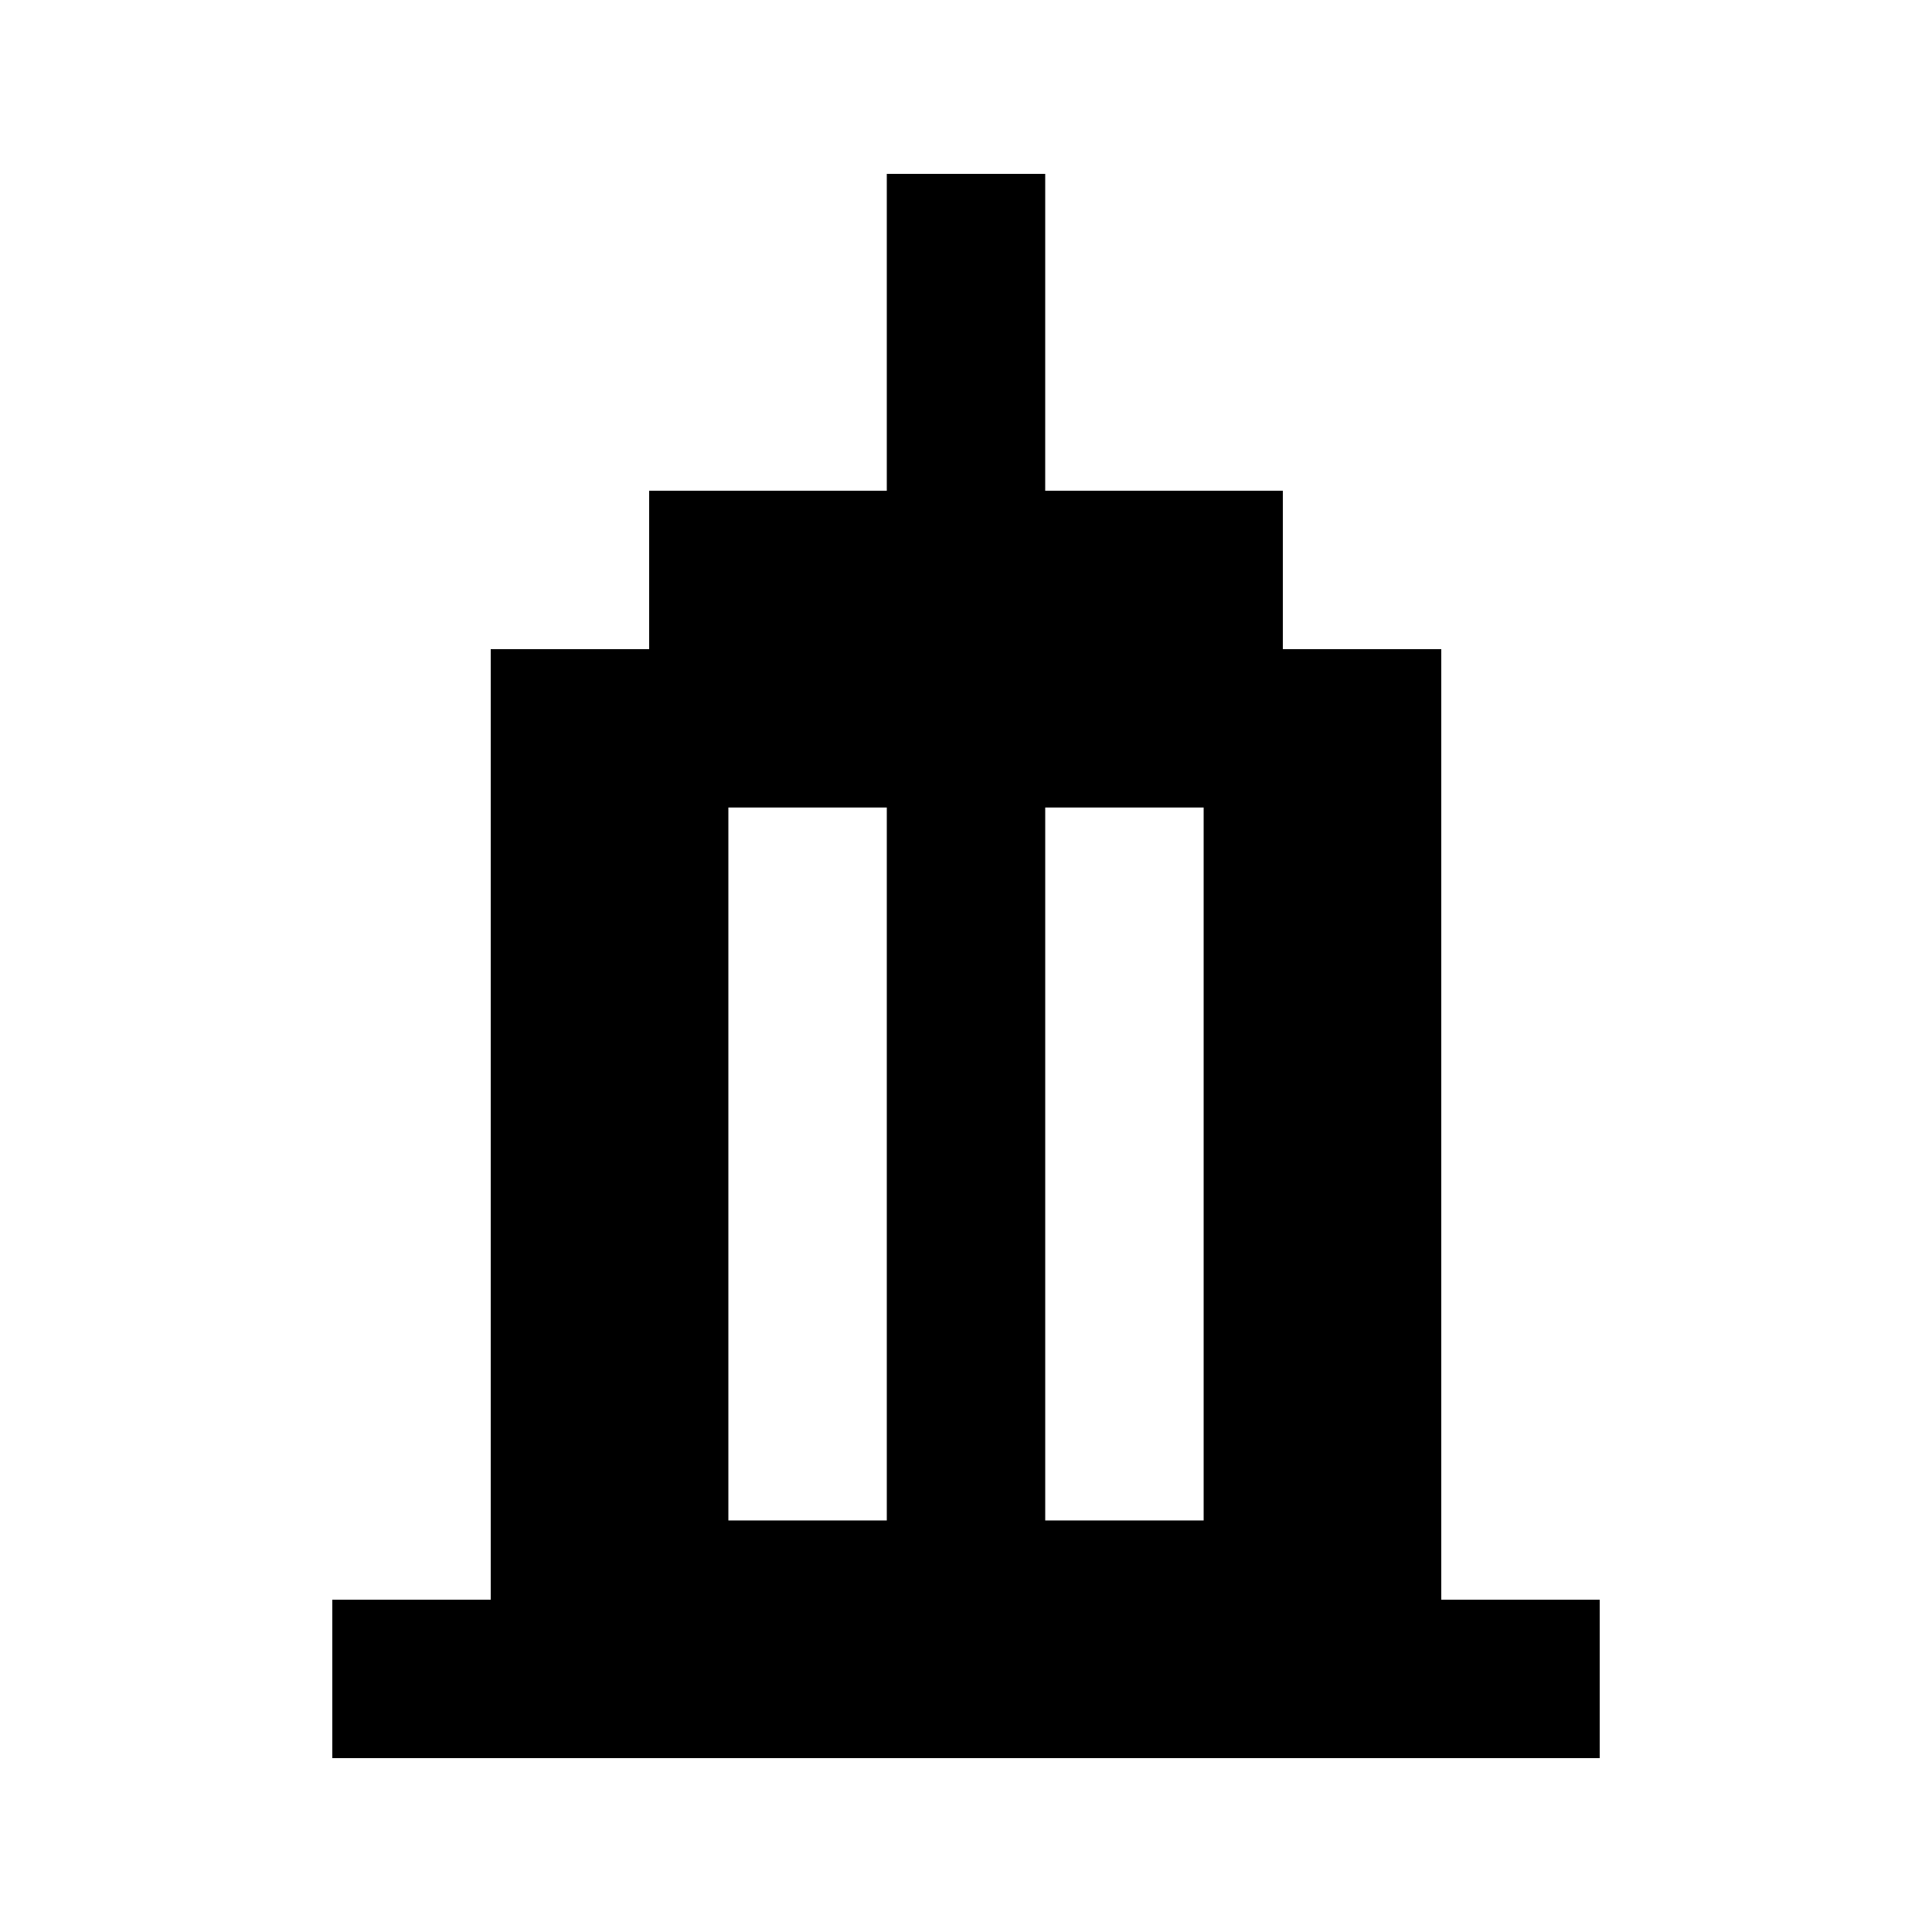
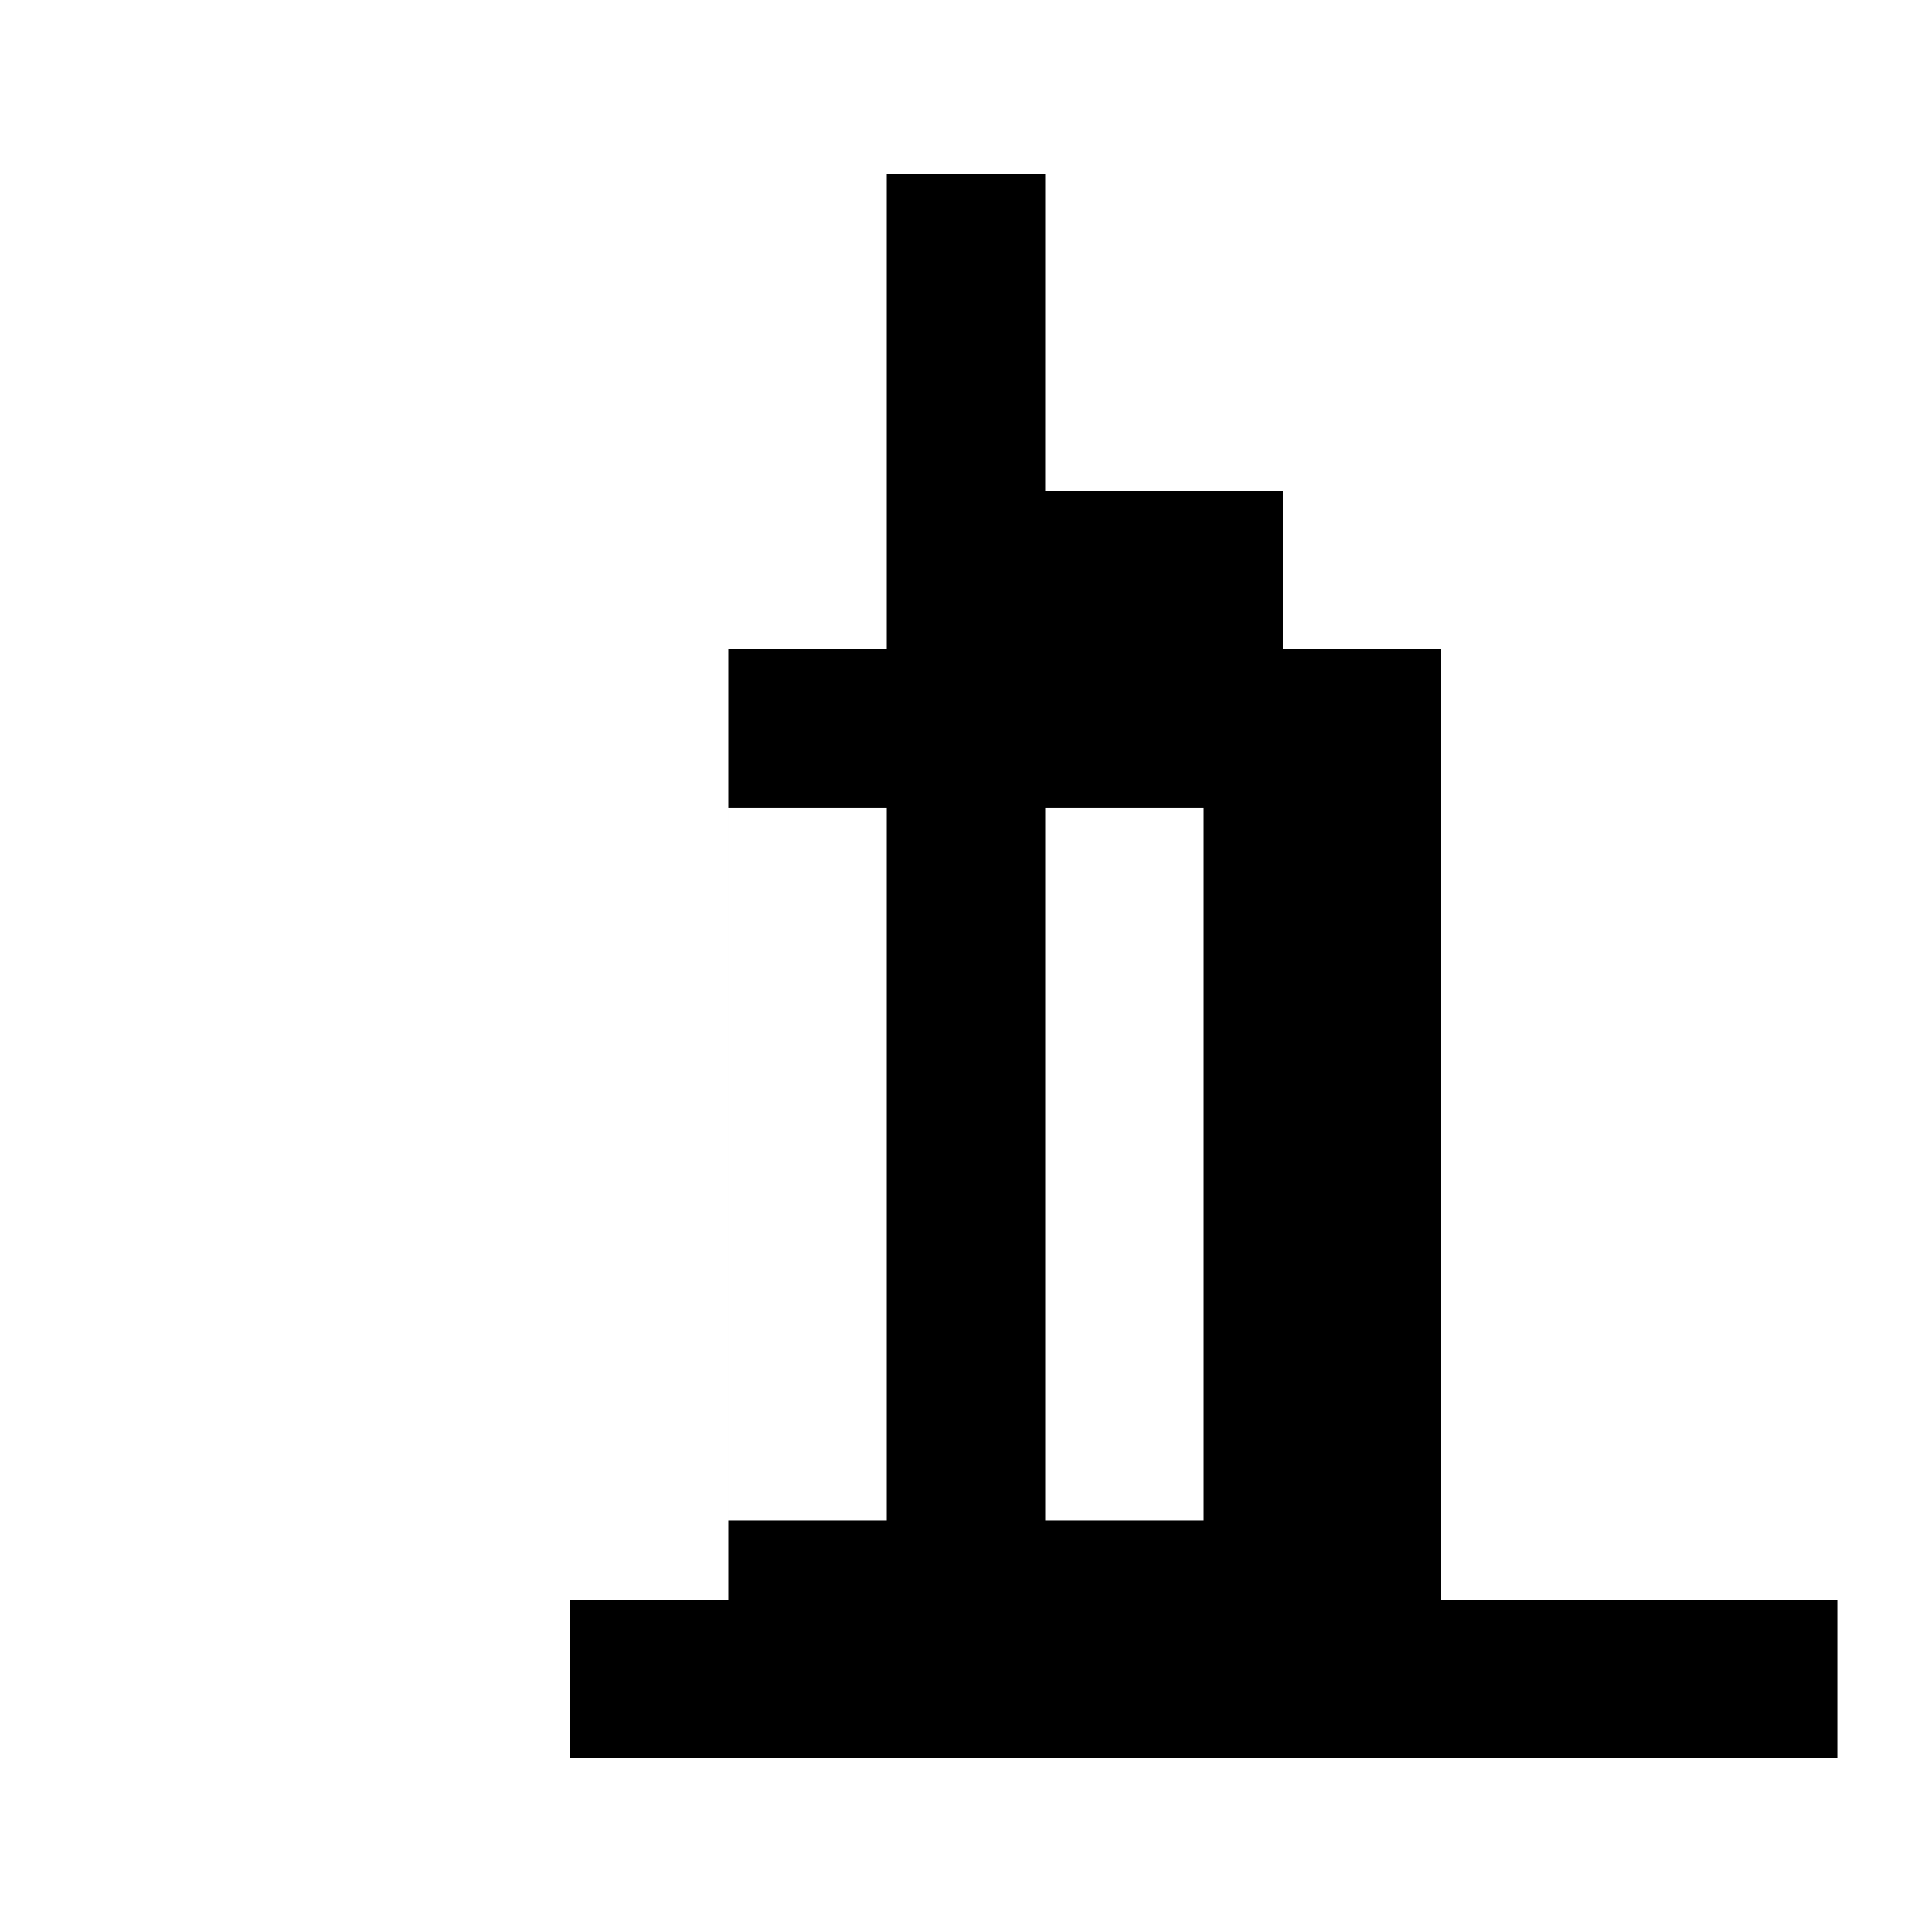
<svg xmlns="http://www.w3.org/2000/svg" fill="#000000" width="800px" height="800px" version="1.1" viewBox="144 144 512 512">
-   <path d="m525.95 567.93v-251.9h-41.984v-41.984h-62.977l0.004-83.969h-41.984v83.969h-62.977v41.984h-41.984v251.91l-41.984-0.004v41.984h335.88v-41.984zm-146.94-20.992h-41.984v-188.93h41.984zm83.969 0h-41.984v-188.93h41.984z" />
+   <path d="m525.95 567.93v-251.9h-41.984v-41.984h-62.977l0.004-83.969h-41.984v83.969v41.984h-41.984v251.91l-41.984-0.004v41.984h335.88v-41.984zm-146.94-20.992h-41.984v-188.93h41.984zm83.969 0h-41.984v-188.93h41.984z" />
</svg>